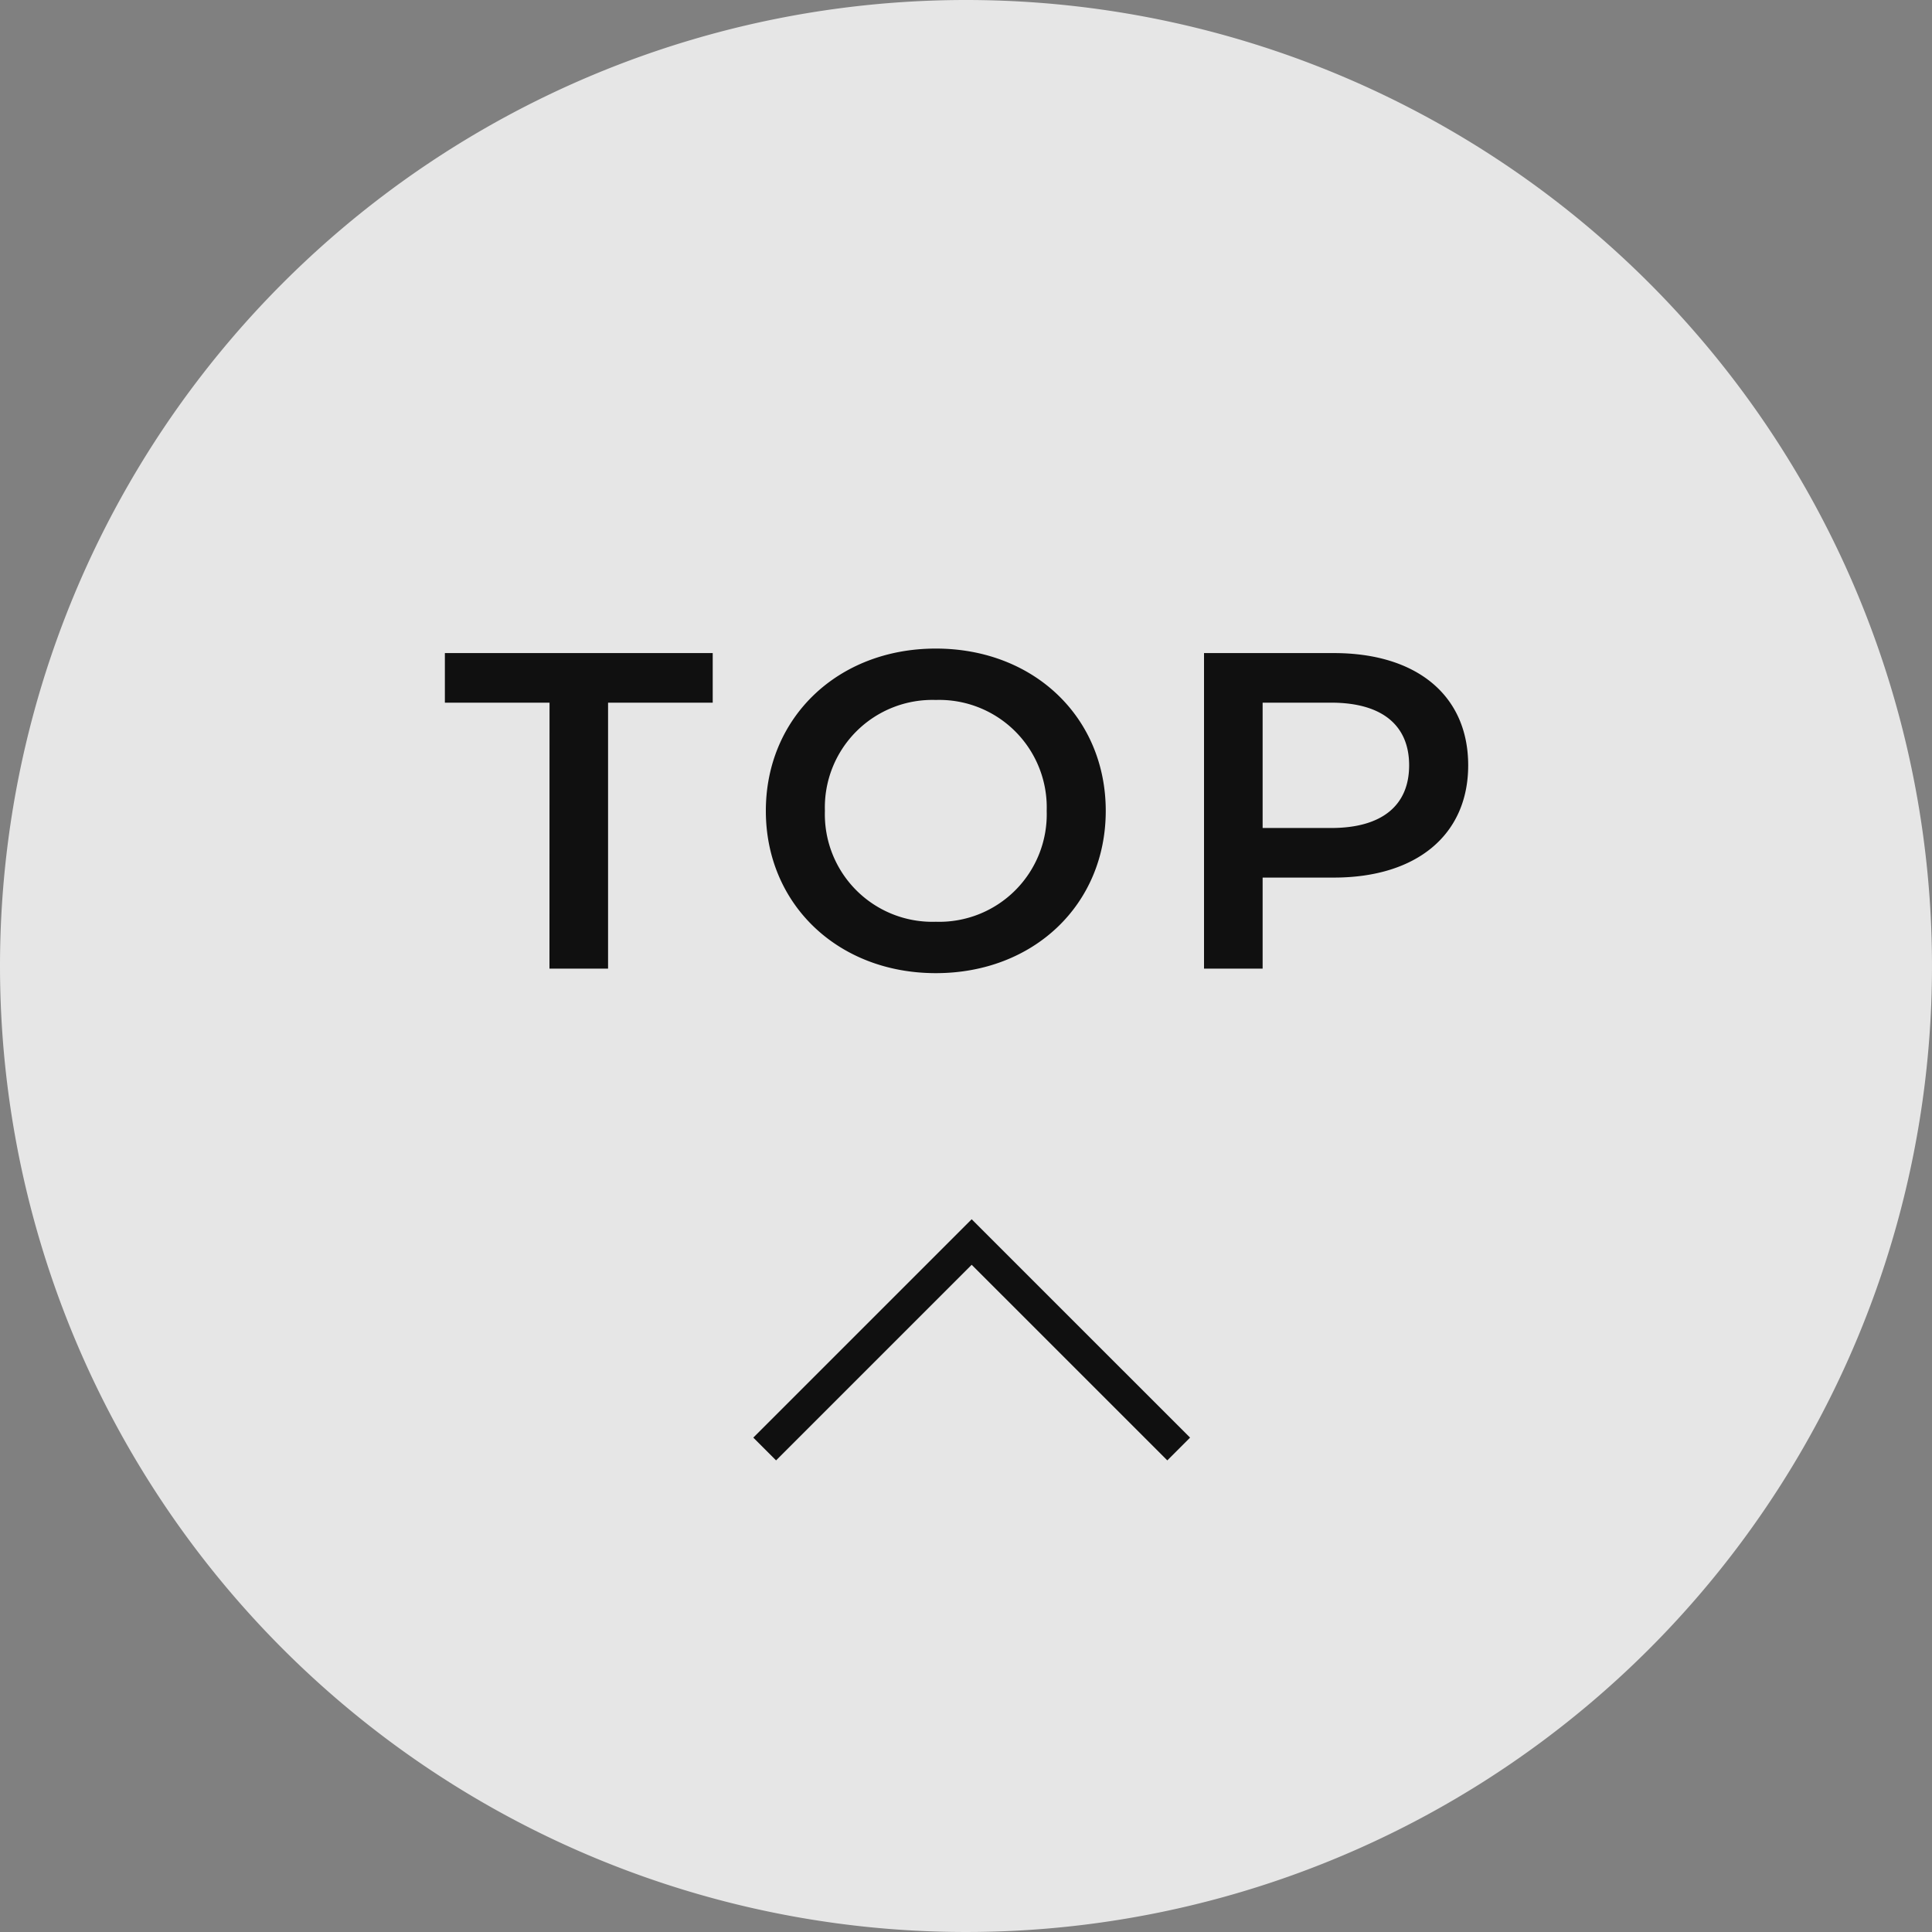
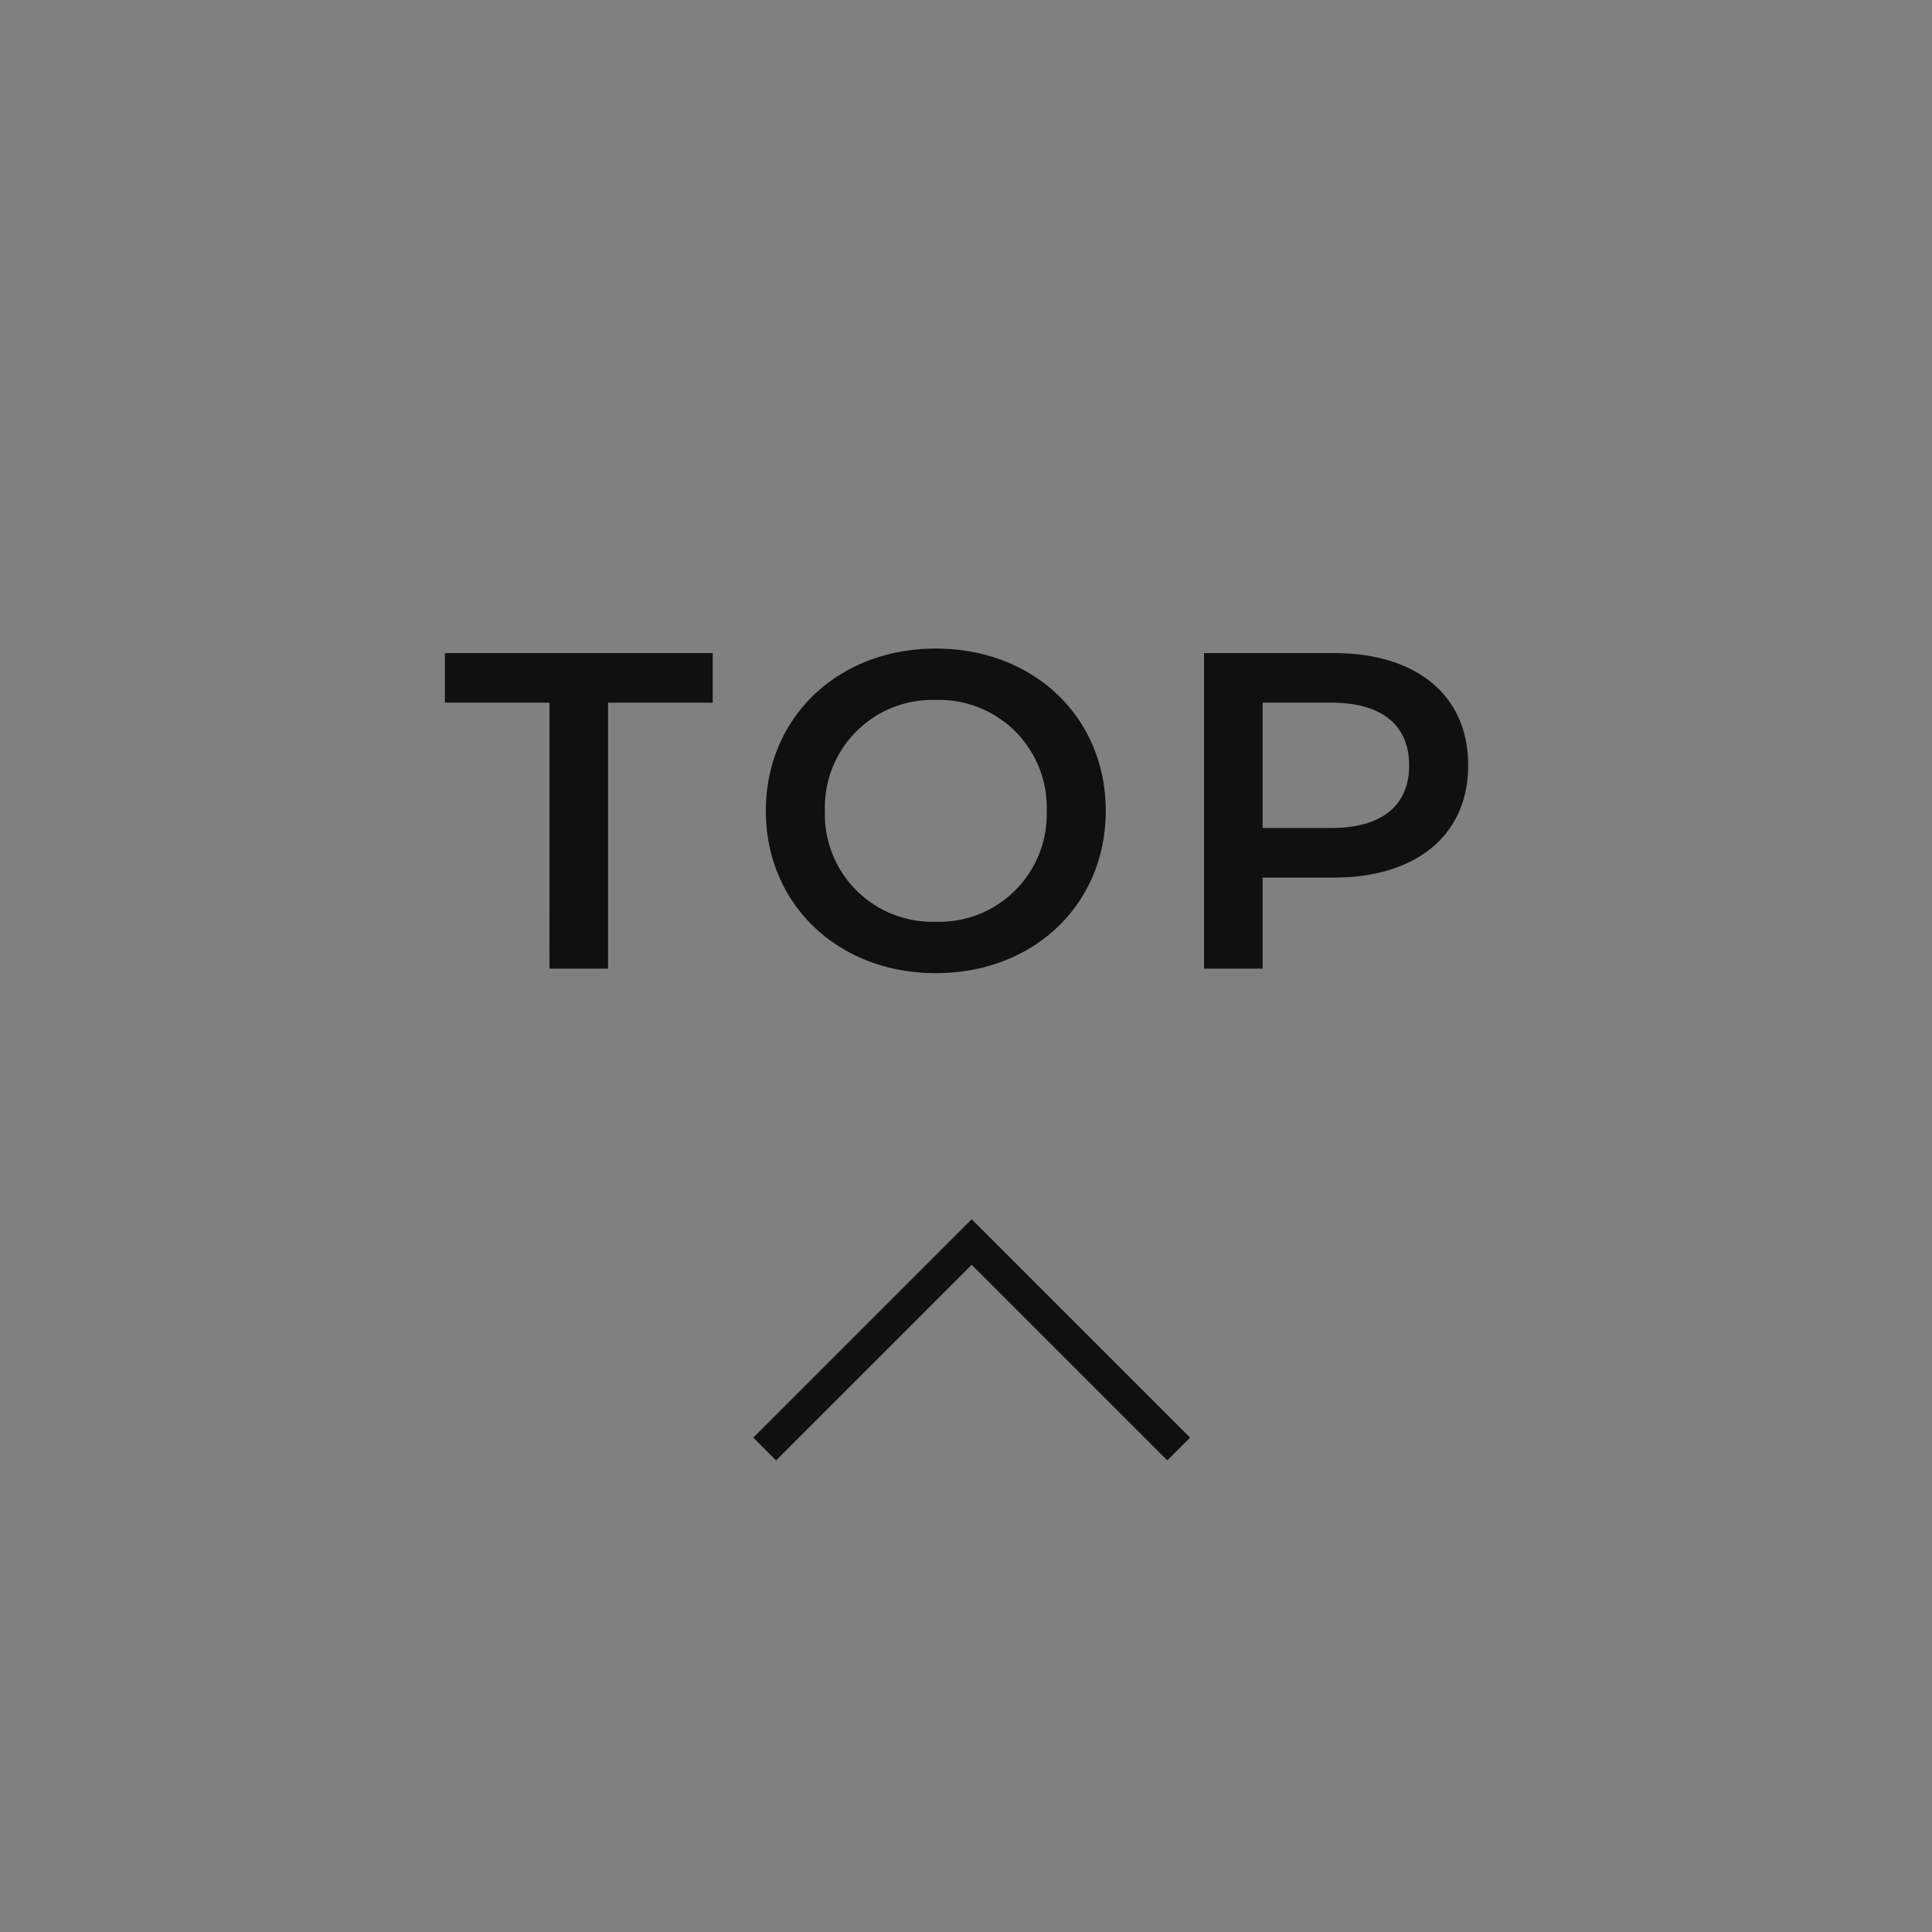
<svg xmlns="http://www.w3.org/2000/svg" width="120" height="120" viewBox="0 0 120 120">
  <rect x="0" y="0" width="120" height="120" fill="#808080" stroke="none" />
  <g id="to_top" transform="translate(-590 -27453)">
-     <path id="パス_1913" data-name="パス 1913" d="M60,0A60,60,0,1,1,0,60,60,60,0,0,1,60,0Z" transform="translate(590 27453)" fill="#fff" opacity="0.8" />
    <path id="パス_1914" data-name="パス 1914" d="M-25.872,0h3.64V-16.52h6.5V-19.6H-32.368v3.08h6.5Zm24,.28C4.2.28,8.68-3.976,8.68-9.8S4.2-19.88-1.876-19.88-12.432-15.6-12.432-9.8-7.952.28-1.876.28Zm0-3.192A6.679,6.679,0,0,1-8.764-9.8a6.679,6.679,0,0,1,6.888-6.888A6.679,6.679,0,0,1,5.012-9.8,6.679,6.679,0,0,1-1.876-2.912ZM22.848-19.6H14.784V0h3.64V-5.656h4.424c5.152,0,8.344-2.66,8.344-6.972C31.192-16.968,28-19.6,22.848-19.6ZM22.68-8.736H18.424V-16.52H22.68c3.192,0,4.844,1.428,4.844,3.892S25.872-8.736,22.68-8.736Z" transform="translate(650 27513.164)" fill="#101010" />
    <path id="パス_1877" data-name="パス 1877" d="M4117.1,6790.293l12.857-12.856,12.857,12.856" transform="translate(-3479.604 20752.707)" fill="none" stroke="#101010" stroke-width="2" />
  </g>
</svg>